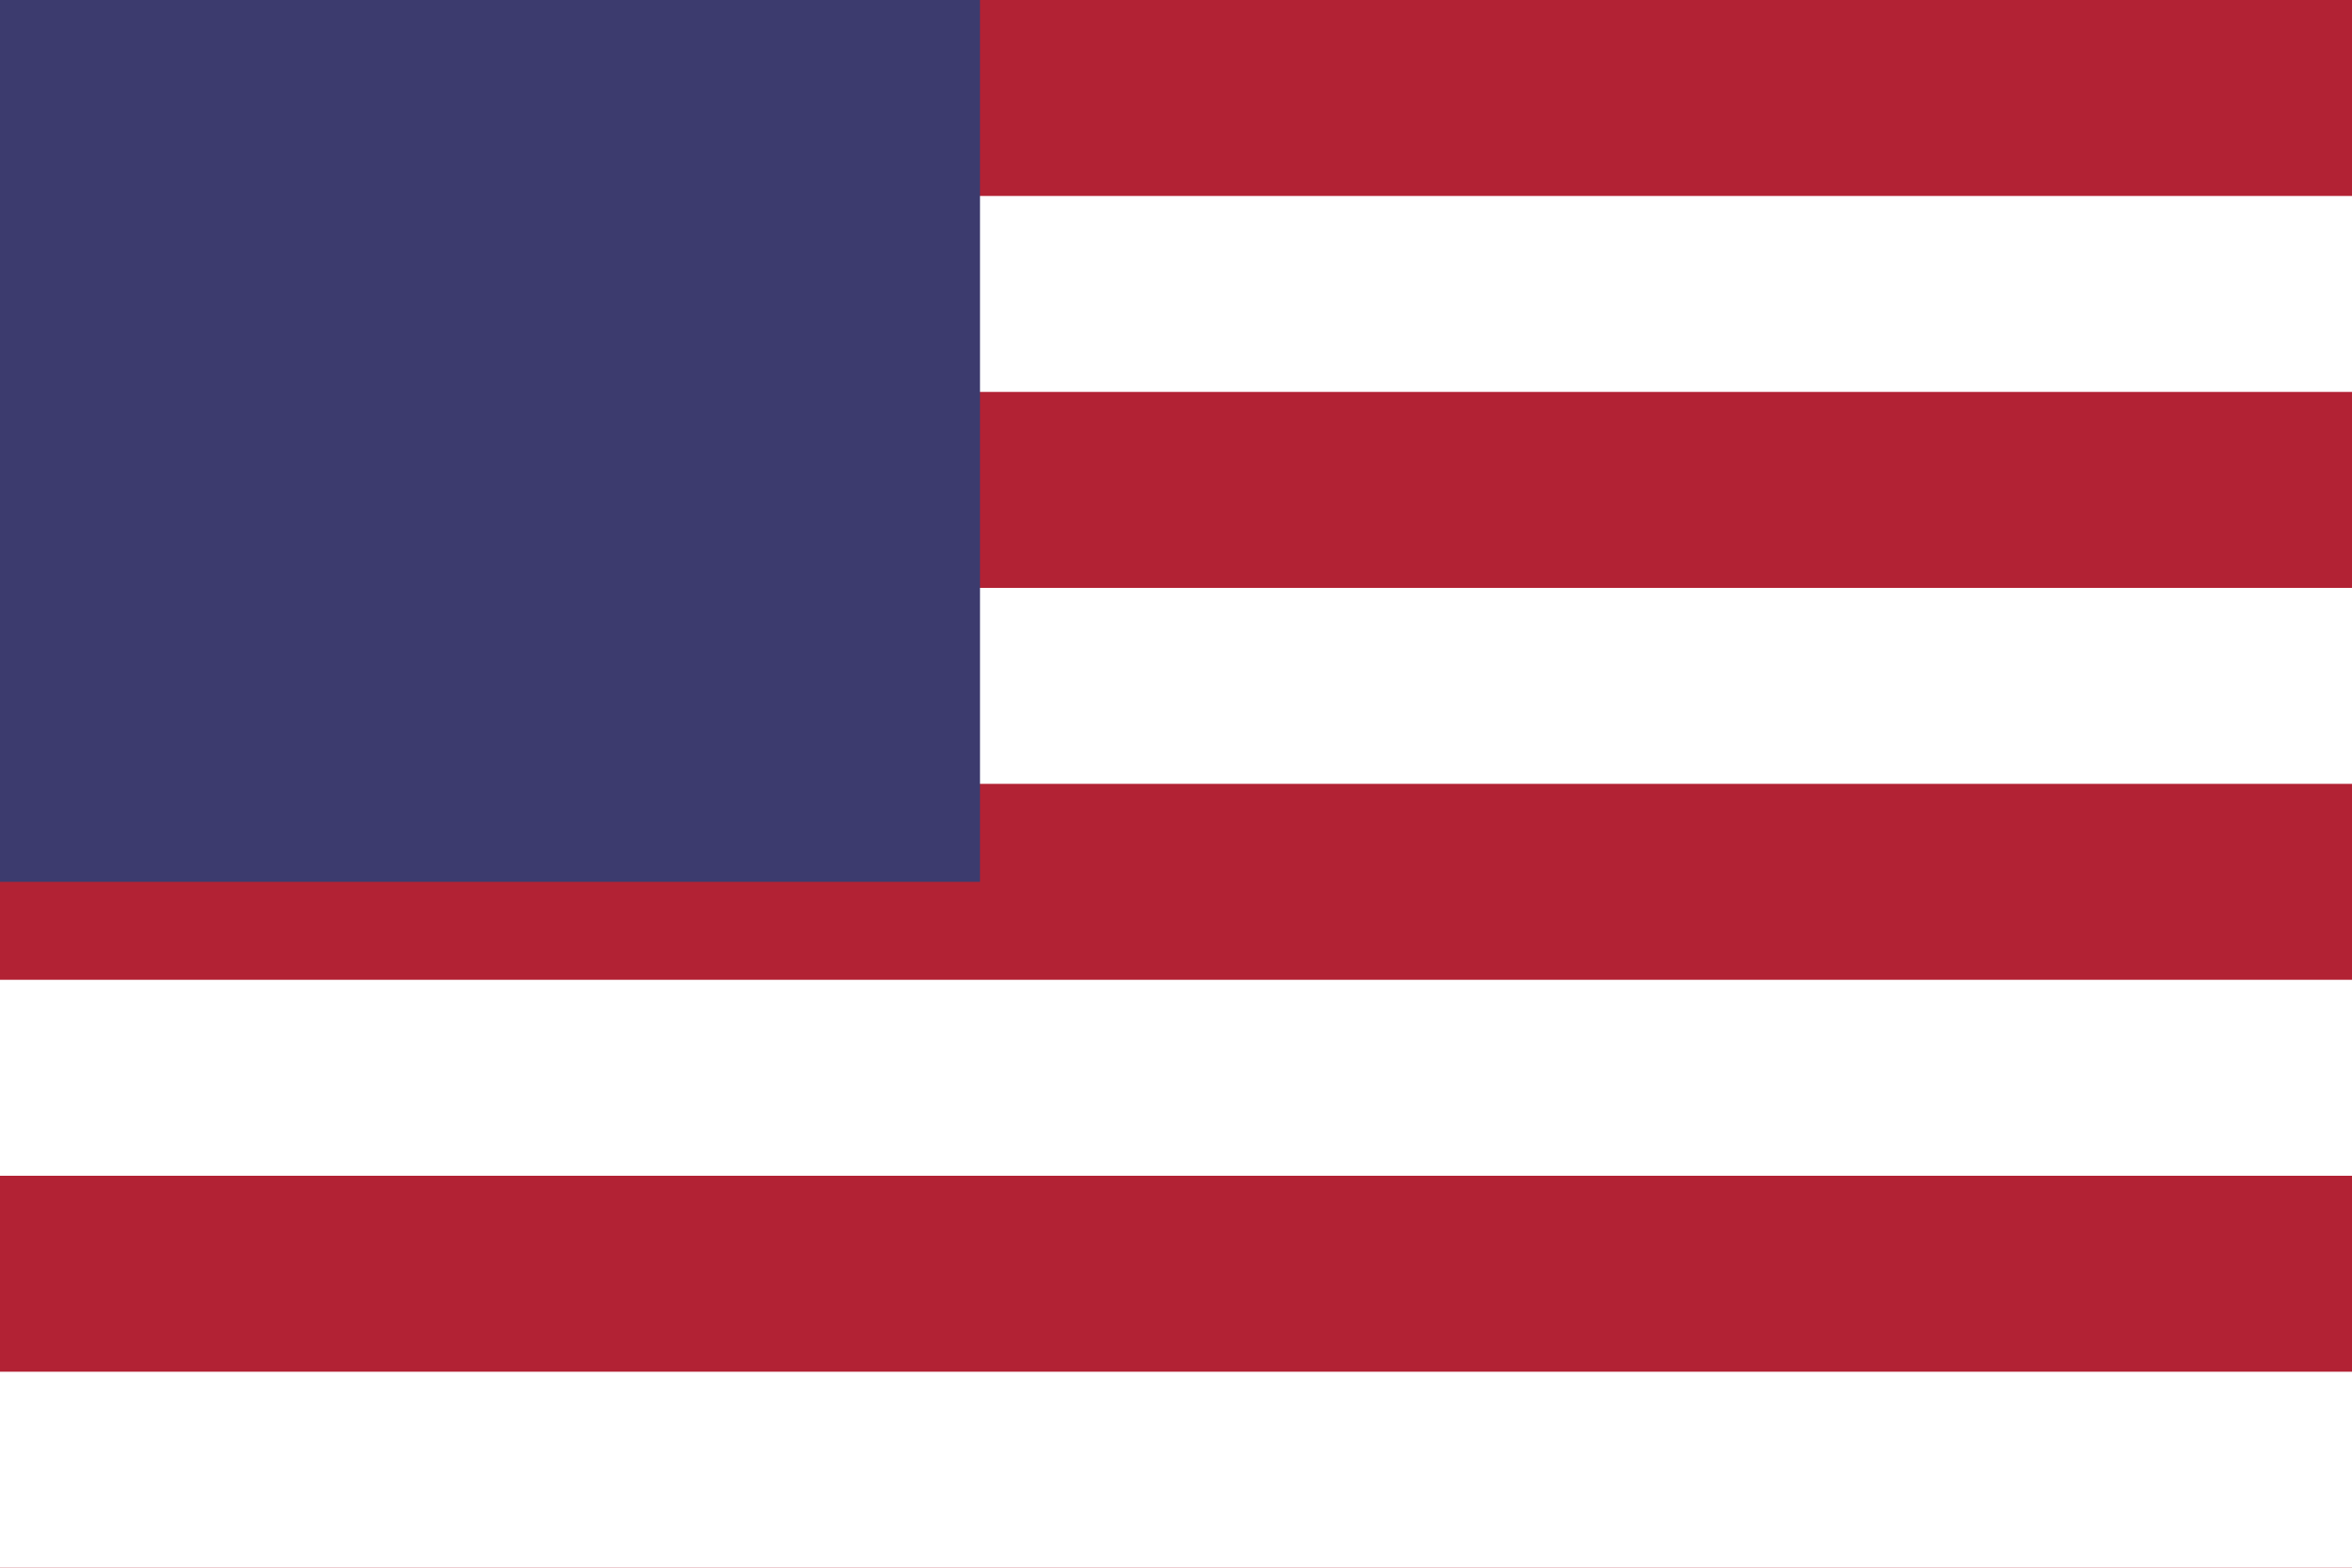
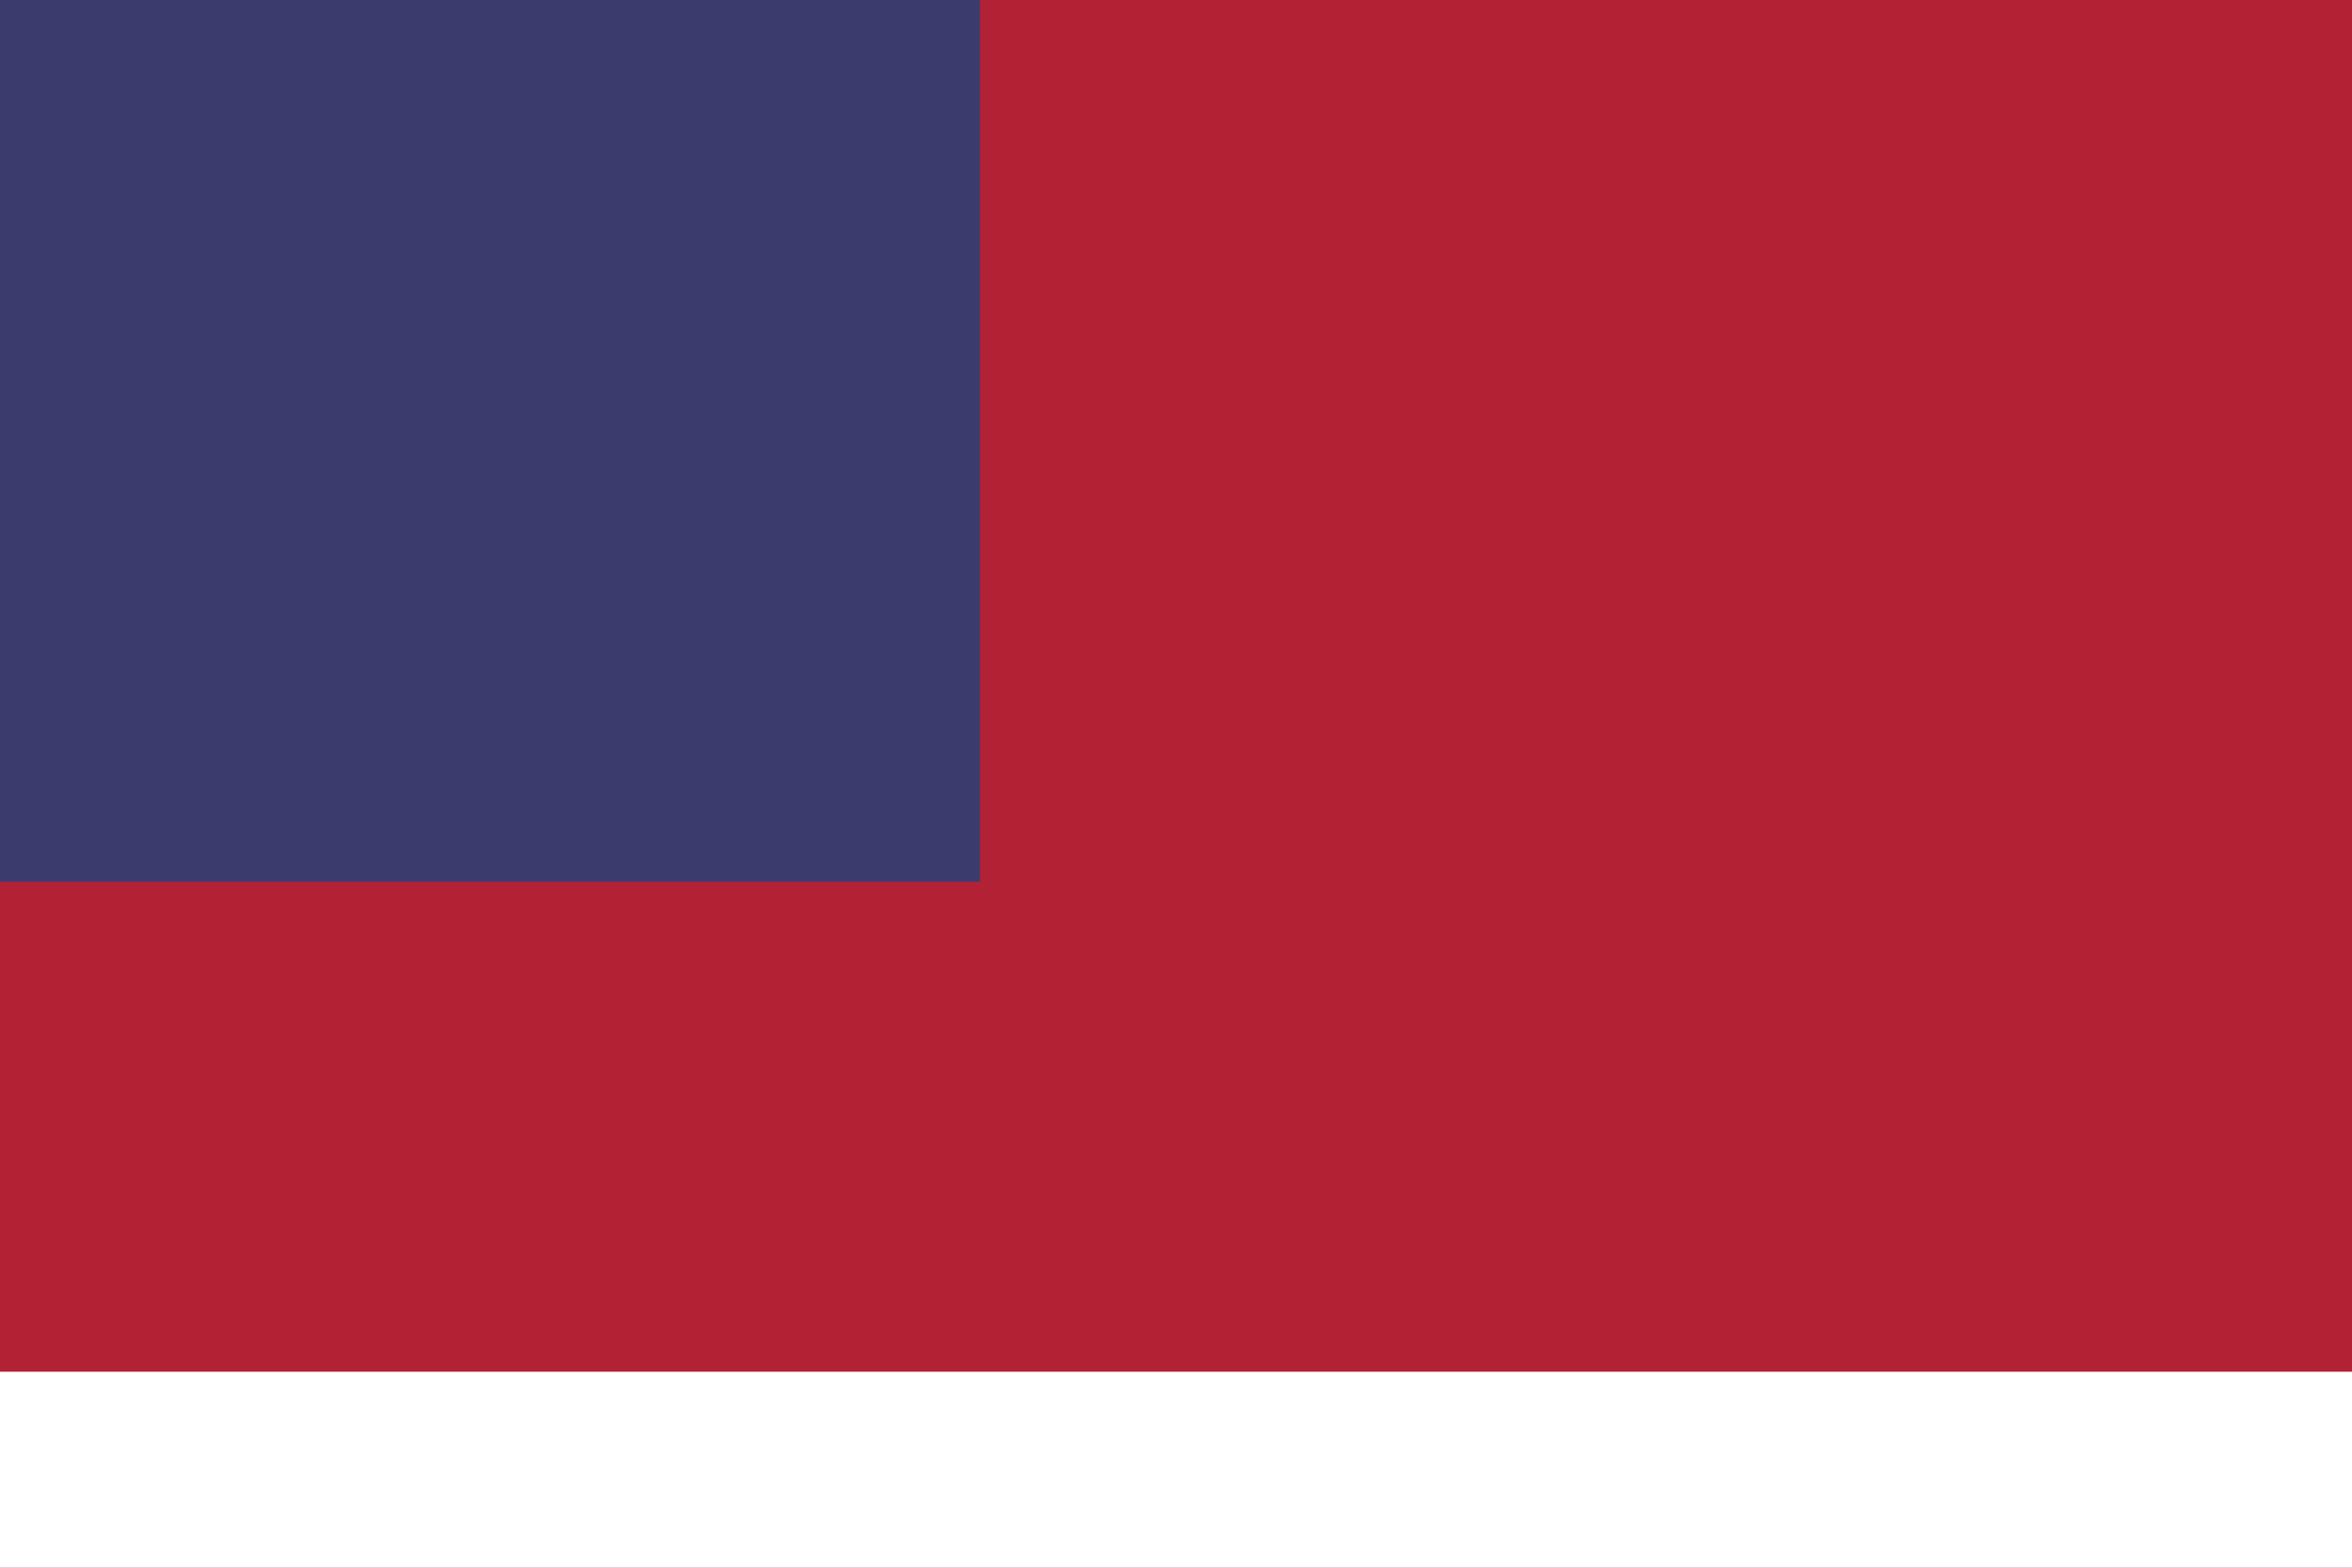
<svg xmlns="http://www.w3.org/2000/svg" width="24" height="16">
  <rect width="24" height="16" fill="#b22234" />
  <g fill="#fff">
-     <rect y="2" width="24" height="2" />
-     <rect y="6" width="24" height="2" />
-     <rect y="10" width="24" height="2" />
    <rect y="14" width="24" height="2" />
  </g>
  <rect width="10" height="9" fill="#3c3b6e" />
</svg>